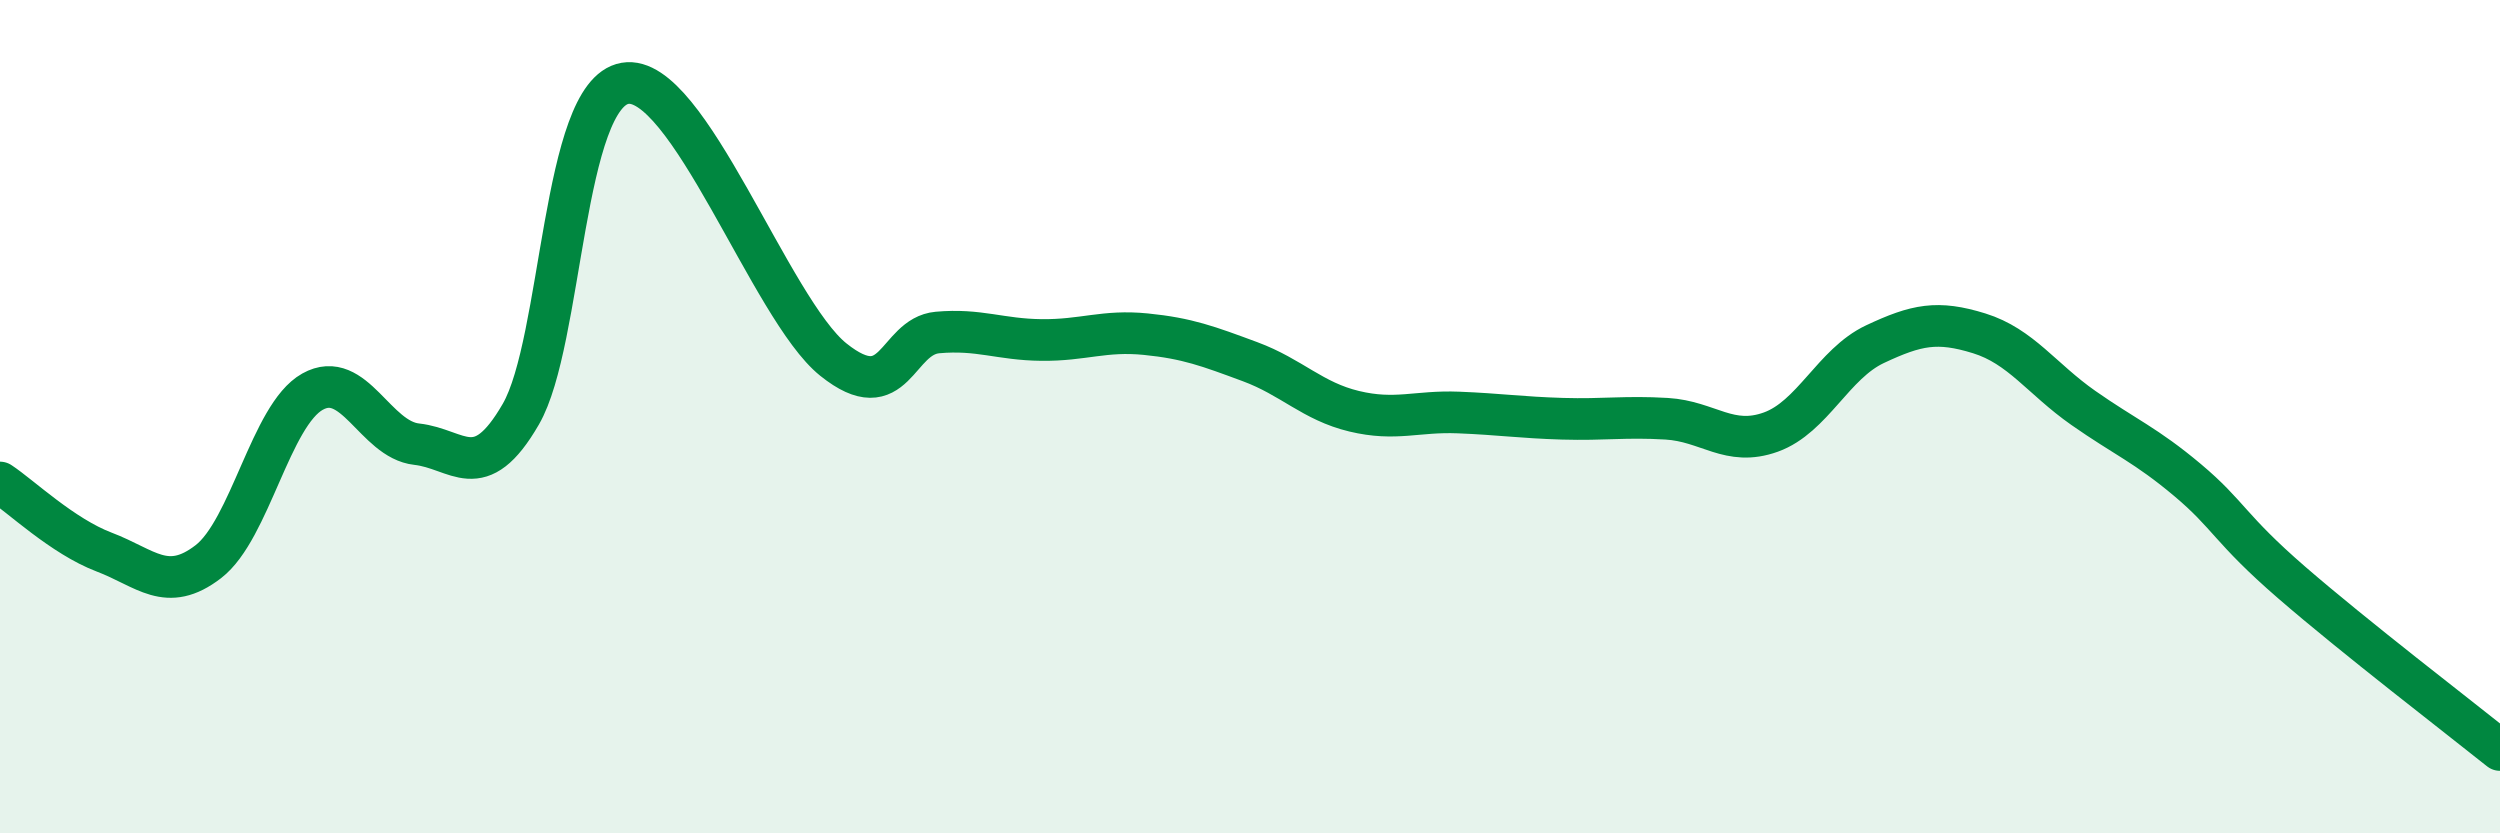
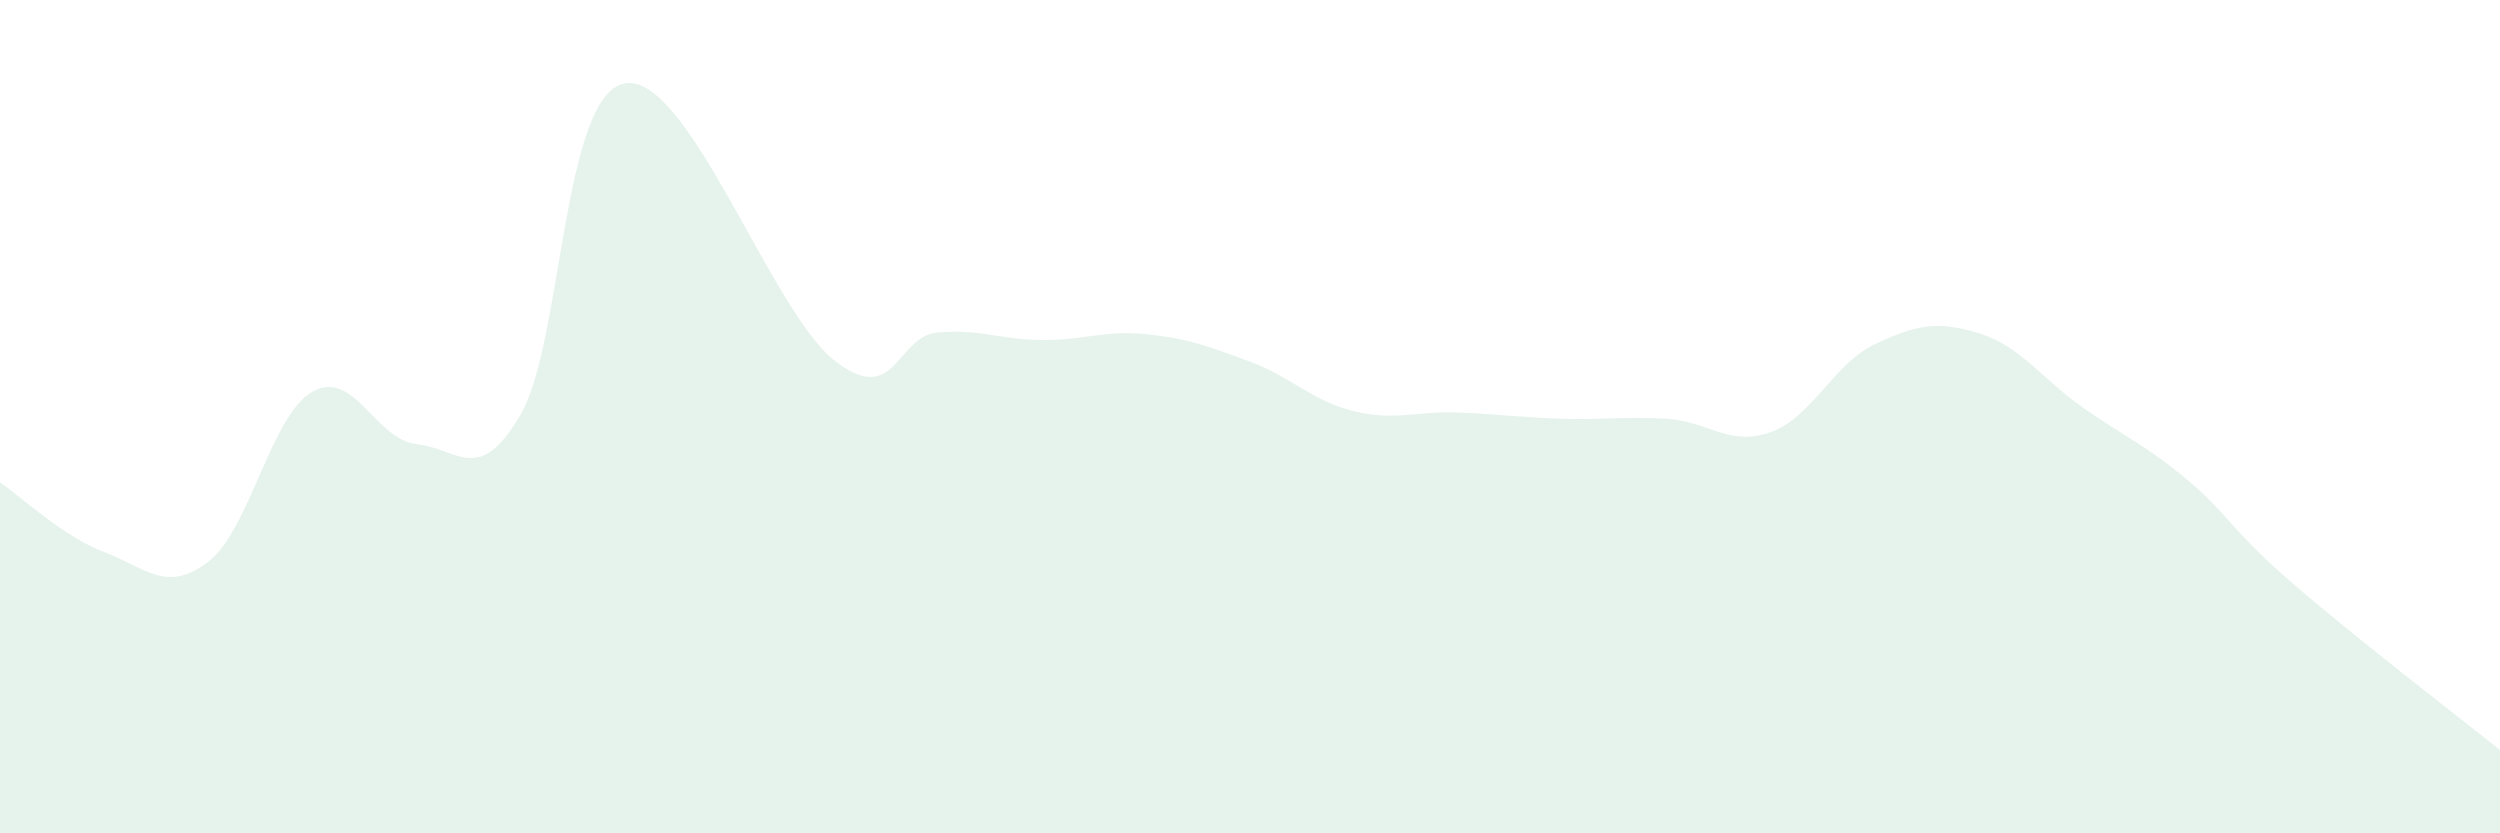
<svg xmlns="http://www.w3.org/2000/svg" width="60" height="20" viewBox="0 0 60 20">
  <path d="M 0,11.58 C 0.5,11.91 1.5,12.87 2.5,13.25 C 3.5,13.63 4,14.25 5,13.48 C 6,12.71 6.5,9.96 7.5,9.4 C 8.5,8.84 9,10.55 10,10.66 C 11,10.77 11.5,11.67 12.5,9.94 C 13.5,8.21 13.5,2.26 15,2 C 16.5,1.74 18.5,7.43 20,8.63 C 21.5,9.83 21.5,8.07 22.5,7.98 C 23.5,7.89 24,8.15 25,8.16 C 26,8.17 26.5,7.92 27.5,8.02 C 28.5,8.12 29,8.31 30,8.68 C 31,9.05 31.5,9.63 32.5,9.87 C 33.5,10.11 34,9.86 35,9.9 C 36,9.94 36.5,10.02 37.5,10.05 C 38.5,10.08 39,9.99 40,10.05 C 41,10.11 41.5,10.73 42.5,10.37 C 43.5,10.01 44,8.73 45,8.26 C 46,7.79 46.5,7.69 47.5,8 C 48.5,8.31 49,9.09 50,9.79 C 51,10.49 51.5,10.68 52.5,11.52 C 53.5,12.36 53.5,12.68 55,13.98 C 56.5,15.28 59,17.2 60,18L60 20L0 20Z" fill="#008740" opacity="0.1" stroke-linecap="round" stroke-linejoin="round" />
-   <path d="M 0,11.58 C 0.5,11.91 1.5,12.87 2.5,13.25 C 3.5,13.63 4,14.25 5,13.48 C 6,12.71 6.5,9.96 7.5,9.4 C 8.5,8.84 9,10.55 10,10.66 C 11,10.77 11.5,11.67 12.5,9.94 C 13.5,8.21 13.5,2.26 15,2 C 16.5,1.74 18.5,7.43 20,8.63 C 21.5,9.83 21.5,8.07 22.5,7.98 C 23.5,7.89 24,8.15 25,8.16 C 26,8.17 26.5,7.92 27.5,8.02 C 28.5,8.12 29,8.31 30,8.68 C 31,9.05 31.5,9.63 32.5,9.87 C 33.5,10.11 34,9.86 35,9.9 C 36,9.94 36.5,10.02 37.5,10.05 C 38.5,10.08 39,9.99 40,10.05 C 41,10.11 41.5,10.73 42.5,10.37 C 43.5,10.01 44,8.73 45,8.26 C 46,7.79 46.5,7.69 47.5,8 C 48.5,8.31 49,9.09 50,9.79 C 51,10.49 51.5,10.68 52.5,11.52 C 53.5,12.36 53.5,12.68 55,13.98 C 56.5,15.28 59,17.2 60,18" stroke="#008740" stroke-width="1" fill="none" stroke-linecap="round" stroke-linejoin="round" />
</svg>